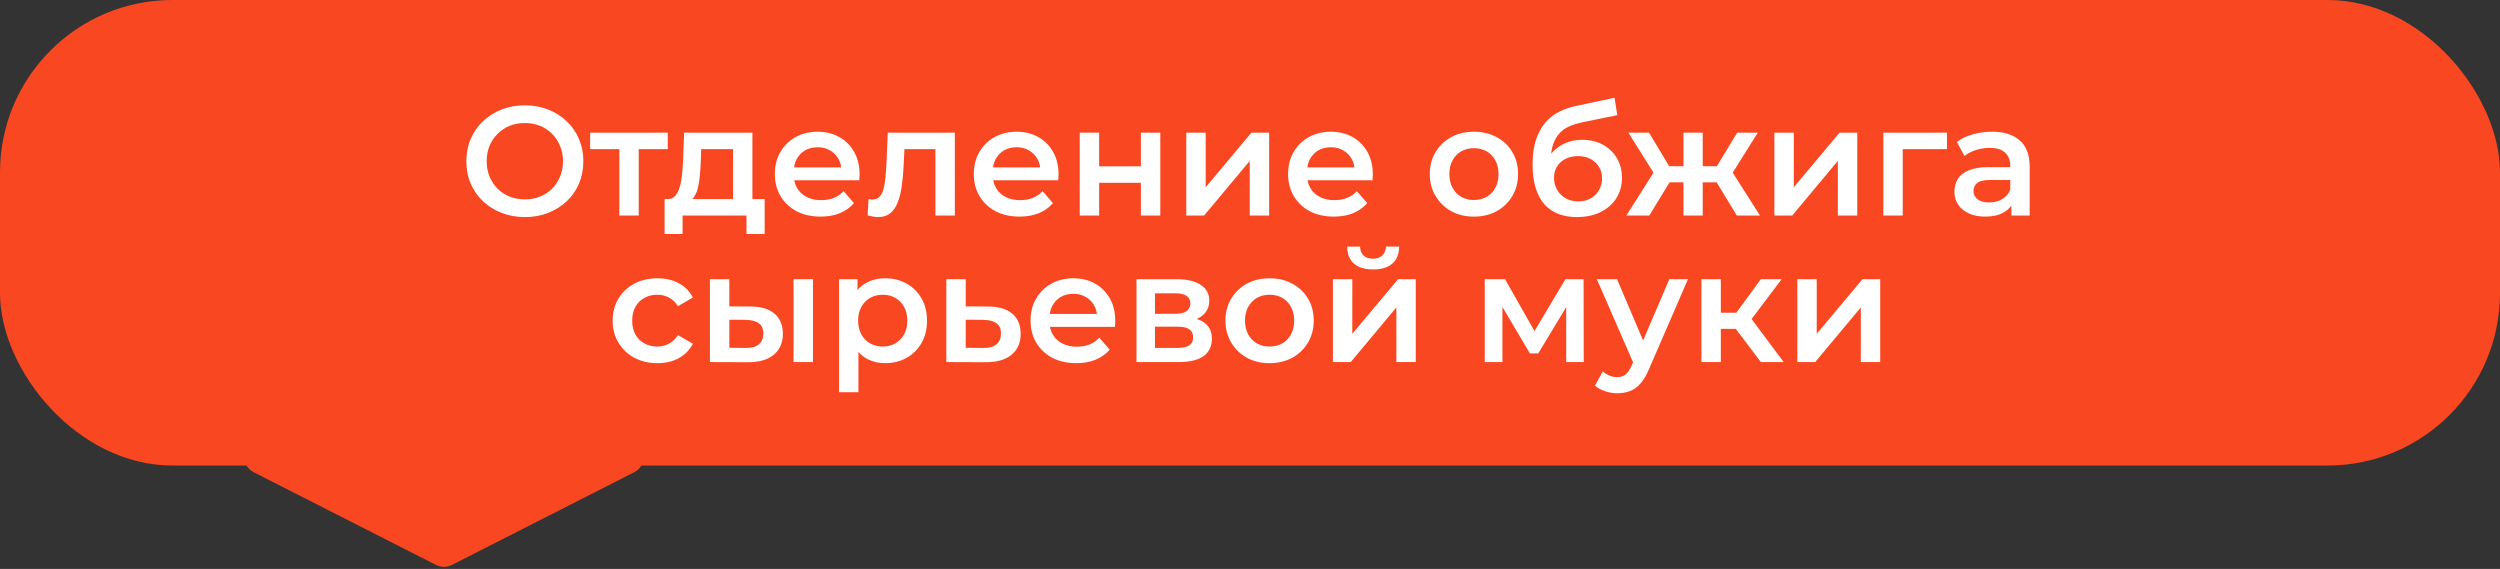
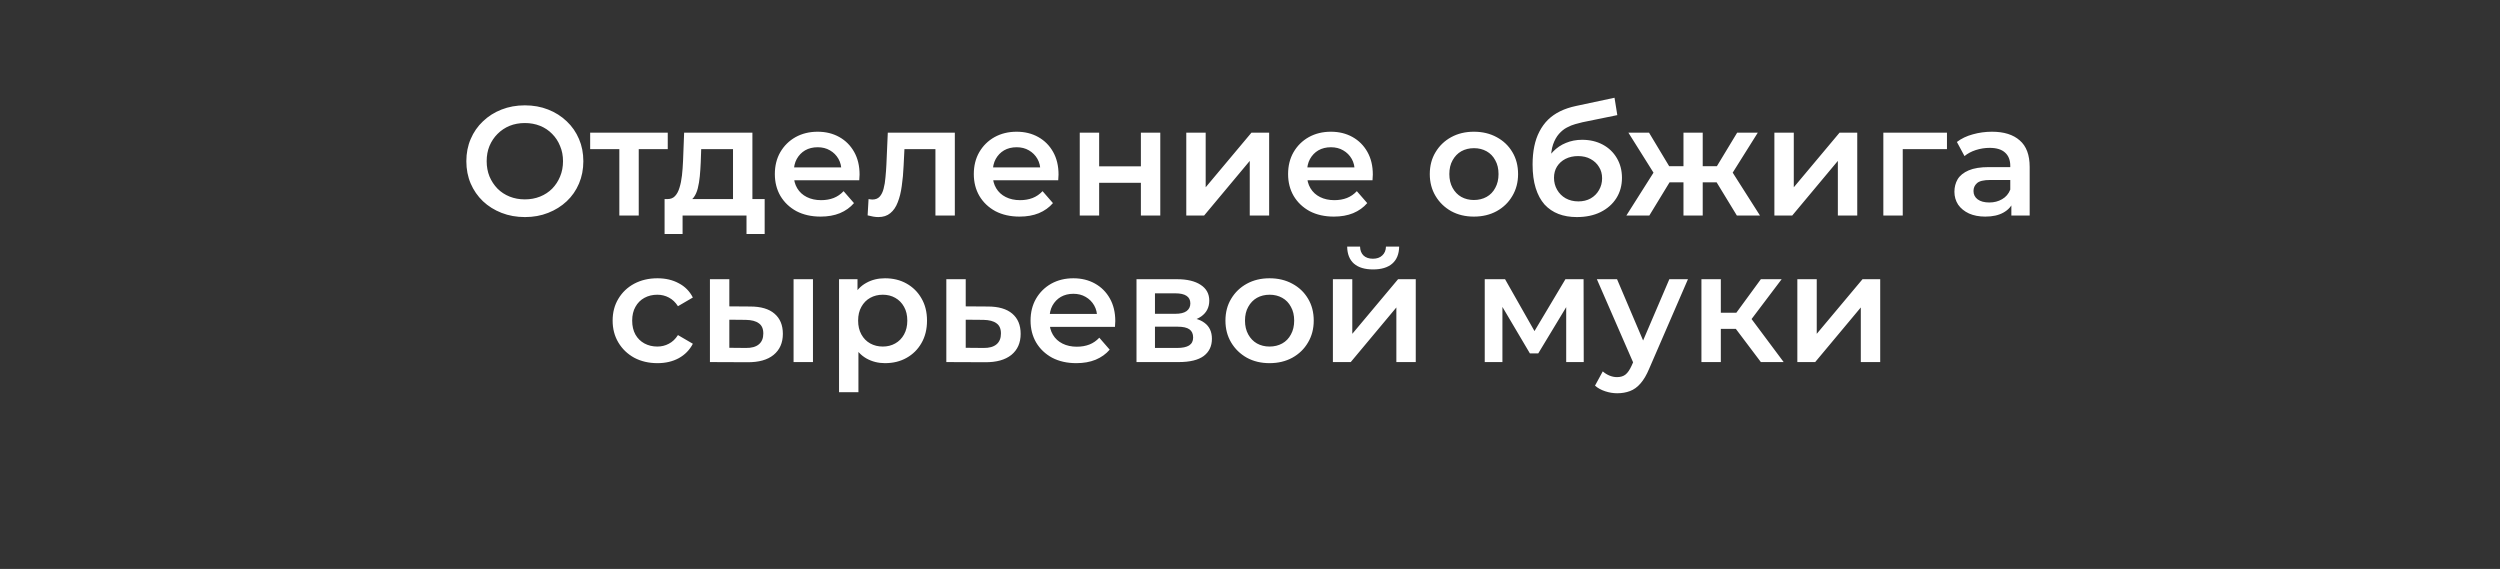
<svg xmlns="http://www.w3.org/2000/svg" width="290" height="66" viewBox="0 0 290 66" fill="none">
  <rect x="0" y="0" width="290" height="66" fill="#333333" stroke="none" />
-   <rect width="290" height="54" rx="20" fill="#F94721" />
-   <path d="M60.9 25.18C59.916 25.18 59.01 25.018 58.182 24.694C57.354 24.37 56.634 23.92 56.022 23.344C55.41 22.756 54.936 22.072 54.6 21.292C54.264 20.5 54.096 19.636 54.096 18.7C54.096 17.764 54.264 16.906 54.6 16.126C54.936 15.334 55.41 14.65 56.022 14.074C56.634 13.486 57.354 13.03 58.182 12.706C59.01 12.382 59.91 12.22 60.882 12.22C61.866 12.22 62.766 12.382 63.582 12.706C64.41 13.03 65.13 13.486 65.742 14.074C66.354 14.65 66.828 15.334 67.164 16.126C67.5 16.906 67.668 17.764 67.668 18.7C67.668 19.636 67.5 20.5 67.164 21.292C66.828 22.084 66.354 22.768 65.742 23.344C65.13 23.92 64.41 24.37 63.582 24.694C62.766 25.018 61.872 25.18 60.9 25.18ZM60.882 23.128C61.518 23.128 62.106 23.02 62.646 22.804C63.186 22.588 63.654 22.282 64.05 21.886C64.446 21.478 64.752 21.01 64.968 20.482C65.196 19.942 65.31 19.348 65.31 18.7C65.31 18.052 65.196 17.464 64.968 16.936C64.752 16.396 64.446 15.928 64.05 15.532C63.654 15.124 63.186 14.812 62.646 14.596C62.106 14.38 61.518 14.272 60.882 14.272C60.246 14.272 59.658 14.38 59.118 14.596C58.59 14.812 58.122 15.124 57.714 15.532C57.318 15.928 57.006 16.396 56.778 16.936C56.562 17.464 56.454 18.052 56.454 18.7C56.454 19.336 56.562 19.924 56.778 20.464C57.006 21.004 57.318 21.478 57.714 21.886C58.11 22.282 58.578 22.588 59.118 22.804C59.658 23.02 60.246 23.128 60.882 23.128ZM71.843 25V16.756L72.365 17.296H68.459V15.388H77.459V17.296H73.571L74.093 16.756V25H71.843ZM85.029 23.956V17.296H81.339L81.285 18.844C81.261 19.396 81.225 19.93 81.177 20.446C81.129 20.95 81.051 21.418 80.943 21.85C80.835 22.27 80.679 22.618 80.475 22.894C80.271 23.17 80.001 23.35 79.665 23.434L77.433 23.092C77.793 23.092 78.081 22.978 78.297 22.75C78.525 22.51 78.699 22.186 78.819 21.778C78.951 21.358 79.047 20.884 79.107 20.356C79.167 19.816 79.209 19.258 79.233 18.682L79.359 15.388H87.279V23.956H85.029ZM77.091 27.142V23.092H88.701V27.142H86.595V25H79.179V27.142H77.091ZM95.192 25.126C94.124 25.126 93.188 24.916 92.384 24.496C91.592 24.064 90.974 23.476 90.53 22.732C90.098 21.988 89.882 21.142 89.882 20.194C89.882 19.234 90.092 18.388 90.512 17.656C90.944 16.912 91.532 16.33 92.276 15.91C93.032 15.49 93.89 15.28 94.85 15.28C95.786 15.28 96.62 15.484 97.352 15.892C98.084 16.3 98.66 16.876 99.08 17.62C99.5 18.364 99.71 19.24 99.71 20.248C99.71 20.344 99.704 20.452 99.692 20.572C99.692 20.692 99.686 20.806 99.674 20.914H91.664V19.42H98.486L97.604 19.888C97.616 19.336 97.502 18.85 97.262 18.43C97.022 18.01 96.692 17.68 96.272 17.44C95.864 17.2 95.39 17.08 94.85 17.08C94.298 17.08 93.812 17.2 93.392 17.44C92.984 17.68 92.66 18.016 92.42 18.448C92.192 18.868 92.078 19.366 92.078 19.942V20.302C92.078 20.878 92.21 21.388 92.474 21.832C92.738 22.276 93.11 22.618 93.59 22.858C94.07 23.098 94.622 23.218 95.246 23.218C95.786 23.218 96.272 23.134 96.704 22.966C97.136 22.798 97.52 22.534 97.856 22.174L99.062 23.56C98.63 24.064 98.084 24.454 97.424 24.73C96.776 24.994 96.032 25.126 95.192 25.126ZM100.644 24.982L100.752 23.092C100.836 23.104 100.914 23.116 100.986 23.128C101.058 23.14 101.124 23.146 101.184 23.146C101.556 23.146 101.844 23.032 102.048 22.804C102.252 22.576 102.402 22.27 102.498 21.886C102.606 21.49 102.678 21.052 102.714 20.572C102.762 20.08 102.798 19.588 102.822 19.096L102.984 15.388H110.76V25H108.51V16.684L109.032 17.296H104.46L104.946 16.666L104.82 19.204C104.784 20.056 104.712 20.848 104.604 21.58C104.508 22.3 104.352 22.93 104.136 23.47C103.932 24.01 103.644 24.43 103.272 24.73C102.912 25.03 102.45 25.18 101.886 25.18C101.706 25.18 101.508 25.162 101.292 25.126C101.088 25.09 100.872 25.042 100.644 24.982ZM118.272 25.126C117.204 25.126 116.268 24.916 115.464 24.496C114.672 24.064 114.054 23.476 113.61 22.732C113.178 21.988 112.962 21.142 112.962 20.194C112.962 19.234 113.172 18.388 113.592 17.656C114.024 16.912 114.612 16.33 115.356 15.91C116.112 15.49 116.97 15.28 117.93 15.28C118.866 15.28 119.7 15.484 120.432 15.892C121.164 16.3 121.74 16.876 122.16 17.62C122.58 18.364 122.79 19.24 122.79 20.248C122.79 20.344 122.784 20.452 122.772 20.572C122.772 20.692 122.766 20.806 122.754 20.914H114.744V19.42H121.566L120.684 19.888C120.696 19.336 120.582 18.85 120.342 18.43C120.102 18.01 119.772 17.68 119.352 17.44C118.944 17.2 118.47 17.08 117.93 17.08C117.378 17.08 116.892 17.2 116.472 17.44C116.064 17.68 115.74 18.016 115.5 18.448C115.272 18.868 115.158 19.366 115.158 19.942V20.302C115.158 20.878 115.29 21.388 115.554 21.832C115.818 22.276 116.19 22.618 116.67 22.858C117.15 23.098 117.702 23.218 118.326 23.218C118.866 23.218 119.352 23.134 119.784 22.966C120.216 22.798 120.6 22.534 120.936 22.174L122.142 23.56C121.71 24.064 121.164 24.454 120.504 24.73C119.856 24.994 119.112 25.126 118.272 25.126ZM125.251 25V15.388H127.501V19.294H132.343V15.388H134.593V25H132.343V21.202H127.501V25H125.251ZM137.609 25V15.388H139.859V21.724L145.169 15.388H147.221V25H144.971V18.664L139.679 25H137.609ZM154.729 25.126C153.661 25.126 152.725 24.916 151.921 24.496C151.129 24.064 150.511 23.476 150.067 22.732C149.635 21.988 149.419 21.142 149.419 20.194C149.419 19.234 149.629 18.388 150.049 17.656C150.481 16.912 151.069 16.33 151.813 15.91C152.569 15.49 153.427 15.28 154.387 15.28C155.323 15.28 156.157 15.484 156.889 15.892C157.621 16.3 158.197 16.876 158.617 17.62C159.037 18.364 159.247 19.24 159.247 20.248C159.247 20.344 159.241 20.452 159.229 20.572C159.229 20.692 159.223 20.806 159.211 20.914H151.201V19.42H158.023L157.141 19.888C157.153 19.336 157.039 18.85 156.799 18.43C156.559 18.01 156.229 17.68 155.809 17.44C155.401 17.2 154.927 17.08 154.387 17.08C153.835 17.08 153.349 17.2 152.929 17.44C152.521 17.68 152.197 18.016 151.957 18.448C151.729 18.868 151.615 19.366 151.615 19.942V20.302C151.615 20.878 151.747 21.388 152.011 21.832C152.275 22.276 152.647 22.618 153.127 22.858C153.607 23.098 154.159 23.218 154.783 23.218C155.323 23.218 155.809 23.134 156.241 22.966C156.673 22.798 157.057 22.534 157.393 22.174L158.599 23.56C158.167 24.064 157.621 24.454 156.961 24.73C156.313 24.994 155.569 25.126 154.729 25.126ZM170.967 25.126C169.983 25.126 169.107 24.916 168.339 24.496C167.571 24.064 166.965 23.476 166.521 22.732C166.077 21.988 165.855 21.142 165.855 20.194C165.855 19.234 166.077 18.388 166.521 17.656C166.965 16.912 167.571 16.33 168.339 15.91C169.107 15.49 169.983 15.28 170.967 15.28C171.963 15.28 172.845 15.49 173.613 15.91C174.393 16.33 174.999 16.906 175.431 17.638C175.875 18.37 176.097 19.222 176.097 20.194C176.097 21.142 175.875 21.988 175.431 22.732C174.999 23.476 174.393 24.064 173.613 24.496C172.845 24.916 171.963 25.126 170.967 25.126ZM170.967 23.2C171.519 23.2 172.011 23.08 172.443 22.84C172.875 22.6 173.211 22.252 173.451 21.796C173.703 21.34 173.829 20.806 173.829 20.194C173.829 19.57 173.703 19.036 173.451 18.592C173.211 18.136 172.875 17.788 172.443 17.548C172.011 17.308 171.525 17.188 170.985 17.188C170.433 17.188 169.941 17.308 169.509 17.548C169.089 17.788 168.753 18.136 168.501 18.592C168.249 19.036 168.123 19.57 168.123 20.194C168.123 20.806 168.249 21.34 168.501 21.796C168.753 22.252 169.089 22.6 169.509 22.84C169.941 23.08 170.427 23.2 170.967 23.2ZM182.91 25.18C182.118 25.18 181.41 25.06 180.786 24.82C180.162 24.58 179.622 24.214 179.166 23.722C178.722 23.218 178.38 22.582 178.14 21.814C177.9 21.046 177.78 20.134 177.78 19.078C177.78 18.31 177.846 17.608 177.978 16.972C178.11 16.336 178.308 15.766 178.572 15.262C178.836 14.746 179.166 14.29 179.562 13.894C179.97 13.498 180.444 13.168 180.984 12.904C181.524 12.64 182.136 12.436 182.82 12.292L187.284 11.338L187.608 13.354L183.558 14.182C183.33 14.23 183.054 14.302 182.73 14.398C182.418 14.482 182.094 14.614 181.758 14.794C181.434 14.962 181.128 15.208 180.84 15.532C180.564 15.844 180.336 16.252 180.156 16.756C179.988 17.248 179.904 17.866 179.904 18.61C179.904 18.838 179.91 19.012 179.922 19.132C179.946 19.24 179.964 19.36 179.976 19.492C180 19.612 180.012 19.792 180.012 20.032L179.166 19.15C179.406 18.538 179.736 18.016 180.156 17.584C180.588 17.14 181.086 16.804 181.65 16.576C182.226 16.336 182.85 16.216 183.522 16.216C184.422 16.216 185.22 16.402 185.916 16.774C186.612 17.146 187.158 17.668 187.554 18.34C187.95 19.012 188.148 19.774 188.148 20.626C188.148 21.514 187.932 22.3 187.5 22.984C187.068 23.668 186.456 24.208 185.664 24.604C184.884 24.988 183.966 25.18 182.91 25.18ZM183.09 23.362C183.63 23.362 184.104 23.248 184.512 23.02C184.932 22.78 185.256 22.456 185.484 22.048C185.724 21.64 185.844 21.184 185.844 20.68C185.844 20.176 185.724 19.738 185.484 19.366C185.256 18.982 184.932 18.676 184.512 18.448C184.104 18.22 183.618 18.106 183.054 18.106C182.514 18.106 182.028 18.214 181.596 18.43C181.176 18.646 180.846 18.946 180.606 19.33C180.378 19.702 180.264 20.134 180.264 20.626C180.264 21.13 180.384 21.592 180.624 22.012C180.864 22.432 181.194 22.762 181.614 23.002C182.046 23.242 182.538 23.362 183.09 23.362ZM201.475 25L198.667 20.392L200.503 19.258L204.157 25H201.475ZM196.849 21.148V19.276H200.071V21.148H196.849ZM200.719 20.464L198.595 20.212L201.511 15.388H203.905L200.719 20.464ZM191.323 25H188.659L192.295 19.258L194.131 20.392L191.323 25ZM197.515 25H195.283V15.388H197.515V25ZM195.949 21.148H192.745V19.276H195.949V21.148ZM192.079 20.464L188.893 15.388H191.287L194.185 20.212L192.079 20.464ZM205.829 25V15.388H208.079V21.724L213.389 15.388H215.441V25H213.191V18.664L207.899 25H205.829ZM218.468 25V15.388H225.848V17.296H220.196L220.718 16.792V25H218.468ZM233.318 25V23.056L233.192 22.642V19.24C233.192 18.58 232.994 18.07 232.598 17.71C232.202 17.338 231.602 17.152 230.798 17.152C230.258 17.152 229.724 17.236 229.196 17.404C228.68 17.572 228.242 17.806 227.882 18.106L227 16.468C227.516 16.072 228.128 15.778 228.836 15.586C229.556 15.382 230.3 15.28 231.068 15.28C232.46 15.28 233.534 15.616 234.29 16.288C235.058 16.948 235.442 17.974 235.442 19.366V25H233.318ZM230.294 25.126C229.574 25.126 228.944 25.006 228.404 24.766C227.864 24.514 227.444 24.172 227.144 23.74C226.856 23.296 226.712 22.798 226.712 22.246C226.712 21.706 226.838 21.22 227.09 20.788C227.354 20.356 227.78 20.014 228.368 19.762C228.956 19.51 229.736 19.384 230.708 19.384H233.498V20.878H230.87C230.102 20.878 229.586 21.004 229.322 21.256C229.058 21.496 228.926 21.796 228.926 22.156C228.926 22.564 229.088 22.888 229.412 23.128C229.736 23.368 230.186 23.488 230.762 23.488C231.314 23.488 231.806 23.362 232.238 23.11C232.682 22.858 233 22.486 233.192 21.994L233.57 23.344C233.354 23.908 232.964 24.346 232.4 24.658C231.848 24.97 231.146 25.126 230.294 25.126ZM76.267 42.126C75.259 42.126 74.359 41.916 73.567 41.496C72.787 41.064 72.175 40.476 71.731 39.732C71.287 38.988 71.065 38.142 71.065 37.194C71.065 36.234 71.287 35.388 71.731 34.656C72.175 33.912 72.787 33.33 73.567 32.91C74.359 32.49 75.259 32.28 76.267 32.28C77.203 32.28 78.025 32.472 78.733 32.856C79.453 33.228 79.999 33.78 80.371 34.512L78.643 35.52C78.355 35.064 78.001 34.728 77.581 34.512C77.173 34.296 76.729 34.188 76.249 34.188C75.697 34.188 75.199 34.308 74.755 34.548C74.311 34.788 73.963 35.136 73.711 35.592C73.459 36.036 73.333 36.57 73.333 37.194C73.333 37.818 73.459 38.358 73.711 38.814C73.963 39.258 74.311 39.6 74.755 39.84C75.199 40.08 75.697 40.2 76.249 40.2C76.729 40.2 77.173 40.092 77.581 39.876C78.001 39.66 78.355 39.324 78.643 38.868L80.371 39.876C79.999 40.596 79.453 41.154 78.733 41.55C78.025 41.934 77.203 42.126 76.267 42.126ZM92.054 42V32.388H94.304V42H92.054ZM87.032 35.556C88.268 35.556 89.204 35.832 89.84 36.384C90.488 36.936 90.812 37.716 90.812 38.724C90.812 39.768 90.452 40.584 89.732 41.172C89.024 41.748 88.016 42.03 86.708 42.018L82.352 42V32.388H84.602V35.538L87.032 35.556ZM86.51 40.362C87.17 40.374 87.674 40.236 88.022 39.948C88.37 39.66 88.544 39.24 88.544 38.688C88.544 38.136 88.37 37.74 88.022 37.5C87.686 37.248 87.182 37.116 86.51 37.104L84.602 37.086V40.344L86.51 40.362ZM102.656 42.126C101.876 42.126 101.162 41.946 100.514 41.586C99.878 41.226 99.368 40.686 98.984 39.966C98.612 39.234 98.426 38.31 98.426 37.194C98.426 36.066 98.606 35.142 98.966 34.422C99.338 33.702 99.842 33.168 100.478 32.82C101.114 32.46 101.84 32.28 102.656 32.28C103.604 32.28 104.438 32.484 105.158 32.892C105.89 33.3 106.466 33.87 106.886 34.602C107.318 35.334 107.534 36.198 107.534 37.194C107.534 38.19 107.318 39.06 106.886 39.804C106.466 40.536 105.89 41.106 105.158 41.514C104.438 41.922 103.604 42.126 102.656 42.126ZM97.328 45.492V32.388H99.47V34.656L99.398 37.212L99.578 39.768V45.492H97.328ZM102.404 40.2C102.944 40.2 103.424 40.08 103.844 39.84C104.276 39.6 104.618 39.252 104.87 38.796C105.122 38.34 105.248 37.806 105.248 37.194C105.248 36.57 105.122 36.036 104.87 35.592C104.618 35.136 104.276 34.788 103.844 34.548C103.424 34.308 102.944 34.188 102.404 34.188C101.864 34.188 101.378 34.308 100.946 34.548C100.514 34.788 100.172 35.136 99.92 35.592C99.668 36.036 99.542 36.57 99.542 37.194C99.542 37.806 99.668 38.34 99.92 38.796C100.172 39.252 100.514 39.6 100.946 39.84C101.378 40.08 101.864 40.2 102.404 40.2ZM114.598 35.556C115.834 35.556 116.776 35.832 117.424 36.384C118.072 36.936 118.396 37.716 118.396 38.724C118.396 39.768 118.036 40.584 117.316 41.172C116.596 41.748 115.582 42.03 114.274 42.018L109.774 42V32.388H112.024V35.538L114.598 35.556ZM114.076 40.362C114.736 40.374 115.24 40.236 115.588 39.948C115.936 39.66 116.11 39.24 116.11 38.688C116.11 38.136 115.936 37.74 115.588 37.5C115.252 37.248 114.748 37.116 114.076 37.104L112.024 37.086V40.344L114.076 40.362ZM124.855 42.126C123.787 42.126 122.851 41.916 122.047 41.496C121.255 41.064 120.637 40.476 120.193 39.732C119.761 38.988 119.545 38.142 119.545 37.194C119.545 36.234 119.755 35.388 120.175 34.656C120.607 33.912 121.195 33.33 121.939 32.91C122.695 32.49 123.553 32.28 124.513 32.28C125.449 32.28 126.283 32.484 127.015 32.892C127.747 33.3 128.323 33.876 128.743 34.62C129.163 35.364 129.373 36.24 129.373 37.248C129.373 37.344 129.367 37.452 129.355 37.572C129.355 37.692 129.349 37.806 129.337 37.914H121.327V36.42H128.149L127.267 36.888C127.279 36.336 127.165 35.85 126.925 35.43C126.685 35.01 126.355 34.68 125.935 34.44C125.527 34.2 125.053 34.08 124.513 34.08C123.961 34.08 123.475 34.2 123.055 34.44C122.647 34.68 122.323 35.016 122.083 35.448C121.855 35.868 121.741 36.366 121.741 36.942V37.302C121.741 37.878 121.873 38.388 122.137 38.832C122.401 39.276 122.773 39.618 123.253 39.858C123.733 40.098 124.285 40.218 124.909 40.218C125.449 40.218 125.935 40.134 126.367 39.966C126.799 39.798 127.183 39.534 127.519 39.174L128.725 40.56C128.293 41.064 127.747 41.454 127.087 41.73C126.439 41.994 125.695 42.126 124.855 42.126ZM131.834 42V32.388H136.532C137.696 32.388 138.608 32.604 139.268 33.036C139.94 33.468 140.276 34.08 140.276 34.872C140.276 35.652 139.964 36.264 139.34 36.708C138.716 37.14 137.888 37.356 136.856 37.356L137.126 36.798C138.29 36.798 139.154 37.014 139.718 37.446C140.294 37.866 140.582 38.484 140.582 39.3C140.582 40.152 140.264 40.818 139.628 41.298C138.992 41.766 138.026 42 136.73 42H131.834ZM133.976 40.362H136.55C137.162 40.362 137.624 40.266 137.936 40.074C138.248 39.87 138.404 39.564 138.404 39.156C138.404 38.724 138.26 38.406 137.972 38.202C137.684 37.998 137.234 37.896 136.622 37.896H133.976V40.362ZM133.976 36.402H136.334C136.91 36.402 137.342 36.3 137.63 36.096C137.93 35.88 138.08 35.58 138.08 35.196C138.08 34.8 137.93 34.506 137.63 34.314C137.342 34.122 136.91 34.026 136.334 34.026H133.976V36.402ZM147.263 42.126C146.279 42.126 145.403 41.916 144.635 41.496C143.867 41.064 143.261 40.476 142.817 39.732C142.373 38.988 142.151 38.142 142.151 37.194C142.151 36.234 142.373 35.388 142.817 34.656C143.261 33.912 143.867 33.33 144.635 32.91C145.403 32.49 146.279 32.28 147.263 32.28C148.259 32.28 149.141 32.49 149.909 32.91C150.689 33.33 151.295 33.906 151.727 34.638C152.171 35.37 152.393 36.222 152.393 37.194C152.393 38.142 152.171 38.988 151.727 39.732C151.295 40.476 150.689 41.064 149.909 41.496C149.141 41.916 148.259 42.126 147.263 42.126ZM147.263 40.2C147.815 40.2 148.307 40.08 148.739 39.84C149.171 39.6 149.507 39.252 149.747 38.796C149.999 38.34 150.125 37.806 150.125 37.194C150.125 36.57 149.999 36.036 149.747 35.592C149.507 35.136 149.171 34.788 148.739 34.548C148.307 34.308 147.821 34.188 147.281 34.188C146.729 34.188 146.237 34.308 145.805 34.548C145.385 34.788 145.049 35.136 144.797 35.592C144.545 36.036 144.419 36.57 144.419 37.194C144.419 37.806 144.545 38.34 144.797 38.796C145.049 39.252 145.385 39.6 145.805 39.84C146.237 40.08 146.723 40.2 147.263 40.2ZM154.616 42V32.388H156.866V38.724L162.176 32.388H164.228V42H161.978V35.664L156.686 42H154.616ZM159.278 31.254C158.318 31.254 157.58 31.032 157.064 30.588C156.548 30.132 156.284 29.472 156.272 28.608H157.766C157.778 29.04 157.91 29.382 158.162 29.634C158.426 29.886 158.792 30.012 159.26 30.012C159.716 30.012 160.076 29.886 160.34 29.634C160.616 29.382 160.76 29.04 160.772 28.608H162.302C162.29 29.472 162.02 30.132 161.492 30.588C160.976 31.032 160.238 31.254 159.278 31.254ZM172.229 42V32.388H174.587L178.457 39.21H177.521L181.589 32.388H183.695L183.713 42H181.679V34.8L182.039 35.034L178.439 40.992H177.467L173.849 34.872L174.281 34.764V42H172.229ZM187.595 45.618C187.127 45.618 186.659 45.54 186.191 45.384C185.723 45.228 185.333 45.012 185.021 44.736L185.921 43.08C186.149 43.284 186.407 43.446 186.695 43.566C186.983 43.686 187.277 43.746 187.577 43.746C187.985 43.746 188.315 43.644 188.567 43.44C188.819 43.236 189.053 42.894 189.269 42.414L189.827 41.154L190.007 40.884L193.643 32.388H195.803L191.303 42.774C191.003 43.494 190.667 44.064 190.295 44.484C189.935 44.904 189.527 45.198 189.071 45.366C188.627 45.534 188.135 45.618 187.595 45.618ZM189.575 42.342L185.237 32.388H187.577L191.105 40.686L189.575 42.342ZM204.26 42L200.786 37.392L202.622 36.258L206.906 42H204.26ZM197.366 42V32.388H199.616V42H197.366ZM198.95 38.148V36.276H202.208V38.148H198.95ZM202.838 37.464L200.732 37.212L204.26 32.388H206.672L202.838 37.464ZM208.492 42V32.388H210.742V38.724L216.052 32.388H218.104V42H215.854V35.664L210.562 42H208.492Z" fill="white" />
-   <path d="M52.406 65.539C51.836 65.829 51.163 65.829 50.593 65.539L29.439 54.783C27.565 53.83 28.243 51 30.346 51L72.654 51C74.757 51 75.435 53.83 73.56 54.783L52.406 65.539Z" fill="#F94721" />
+   <path d="M60.9 25.18C59.916 25.18 59.01 25.018 58.182 24.694C57.354 24.37 56.634 23.92 56.022 23.344C55.41 22.756 54.936 22.072 54.6 21.292C54.264 20.5 54.096 19.636 54.096 18.7C54.096 17.764 54.264 16.906 54.6 16.126C54.936 15.334 55.41 14.65 56.022 14.074C56.634 13.486 57.354 13.03 58.182 12.706C59.01 12.382 59.91 12.22 60.882 12.22C61.866 12.22 62.766 12.382 63.582 12.706C64.41 13.03 65.13 13.486 65.742 14.074C66.354 14.65 66.828 15.334 67.164 16.126C67.5 16.906 67.668 17.764 67.668 18.7C67.668 19.636 67.5 20.5 67.164 21.292C66.828 22.084 66.354 22.768 65.742 23.344C65.13 23.92 64.41 24.37 63.582 24.694C62.766 25.018 61.872 25.18 60.9 25.18ZM60.882 23.128C61.518 23.128 62.106 23.02 62.646 22.804C63.186 22.588 63.654 22.282 64.05 21.886C64.446 21.478 64.752 21.01 64.968 20.482C65.196 19.942 65.31 19.348 65.31 18.7C65.31 18.052 65.196 17.464 64.968 16.936C64.752 16.396 64.446 15.928 64.05 15.532C63.654 15.124 63.186 14.812 62.646 14.596C62.106 14.38 61.518 14.272 60.882 14.272C60.246 14.272 59.658 14.38 59.118 14.596C58.59 14.812 58.122 15.124 57.714 15.532C57.318 15.928 57.006 16.396 56.778 16.936C56.562 17.464 56.454 18.052 56.454 18.7C56.454 19.336 56.562 19.924 56.778 20.464C57.006 21.004 57.318 21.478 57.714 21.886C58.11 22.282 58.578 22.588 59.118 22.804C59.658 23.02 60.246 23.128 60.882 23.128ZM71.843 25V16.756L72.365 17.296H68.459V15.388H77.459V17.296H73.571L74.093 16.756V25H71.843ZM85.029 23.956V17.296H81.339L81.285 18.844C81.261 19.396 81.225 19.93 81.177 20.446C81.129 20.95 81.051 21.418 80.943 21.85C80.835 22.27 80.679 22.618 80.475 22.894C80.271 23.17 80.001 23.35 79.665 23.434L77.433 23.092C77.793 23.092 78.081 22.978 78.297 22.75C78.525 22.51 78.699 22.186 78.819 21.778C78.951 21.358 79.047 20.884 79.107 20.356C79.167 19.816 79.209 19.258 79.233 18.682L79.359 15.388H87.279V23.956H85.029ZM77.091 27.142V23.092H88.701V27.142H86.595V25H79.179V27.142H77.091ZM95.192 25.126C94.124 25.126 93.188 24.916 92.384 24.496C91.592 24.064 90.974 23.476 90.53 22.732C90.098 21.988 89.882 21.142 89.882 20.194C89.882 19.234 90.092 18.388 90.512 17.656C90.944 16.912 91.532 16.33 92.276 15.91C93.032 15.49 93.89 15.28 94.85 15.28C95.786 15.28 96.62 15.484 97.352 15.892C98.084 16.3 98.66 16.876 99.08 17.62C99.5 18.364 99.71 19.24 99.71 20.248C99.71 20.344 99.704 20.452 99.692 20.572C99.692 20.692 99.686 20.806 99.674 20.914H91.664V19.42H98.486L97.604 19.888C97.616 19.336 97.502 18.85 97.262 18.43C97.022 18.01 96.692 17.68 96.272 17.44C95.864 17.2 95.39 17.08 94.85 17.08C94.298 17.08 93.812 17.2 93.392 17.44C92.984 17.68 92.66 18.016 92.42 18.448C92.192 18.868 92.078 19.366 92.078 19.942V20.302C92.078 20.878 92.21 21.388 92.474 21.832C92.738 22.276 93.11 22.618 93.59 22.858C94.07 23.098 94.622 23.218 95.246 23.218C95.786 23.218 96.272 23.134 96.704 22.966C97.136 22.798 97.52 22.534 97.856 22.174L99.062 23.56C98.63 24.064 98.084 24.454 97.424 24.73C96.776 24.994 96.032 25.126 95.192 25.126ZM100.644 24.982L100.752 23.092C100.836 23.104 100.914 23.116 100.986 23.128C101.058 23.14 101.124 23.146 101.184 23.146C101.556 23.146 101.844 23.032 102.048 22.804C102.252 22.576 102.402 22.27 102.498 21.886C102.606 21.49 102.678 21.052 102.714 20.572C102.762 20.08 102.798 19.588 102.822 19.096L102.984 15.388H110.76V25H108.51V16.684L109.032 17.296H104.46L104.946 16.666L104.82 19.204C104.784 20.056 104.712 20.848 104.604 21.58C104.508 22.3 104.352 22.93 104.136 23.47C103.932 24.01 103.644 24.43 103.272 24.73C102.912 25.03 102.45 25.18 101.886 25.18C101.706 25.18 101.508 25.162 101.292 25.126C101.088 25.09 100.872 25.042 100.644 24.982ZM118.272 25.126C117.204 25.126 116.268 24.916 115.464 24.496C114.672 24.064 114.054 23.476 113.61 22.732C113.178 21.988 112.962 21.142 112.962 20.194C112.962 19.234 113.172 18.388 113.592 17.656C114.024 16.912 114.612 16.33 115.356 15.91C116.112 15.49 116.97 15.28 117.93 15.28C118.866 15.28 119.7 15.484 120.432 15.892C121.164 16.3 121.74 16.876 122.16 17.62C122.58 18.364 122.79 19.24 122.79 20.248C122.79 20.344 122.784 20.452 122.772 20.572C122.772 20.692 122.766 20.806 122.754 20.914H114.744V19.42H121.566L120.684 19.888C120.696 19.336 120.582 18.85 120.342 18.43C120.102 18.01 119.772 17.68 119.352 17.44C118.944 17.2 118.47 17.08 117.93 17.08C117.378 17.08 116.892 17.2 116.472 17.44C116.064 17.68 115.74 18.016 115.5 18.448C115.272 18.868 115.158 19.366 115.158 19.942V20.302C115.158 20.878 115.29 21.388 115.554 21.832C115.818 22.276 116.19 22.618 116.67 22.858C117.15 23.098 117.702 23.218 118.326 23.218C118.866 23.218 119.352 23.134 119.784 22.966C120.216 22.798 120.6 22.534 120.936 22.174L122.142 23.56C121.71 24.064 121.164 24.454 120.504 24.73C119.856 24.994 119.112 25.126 118.272 25.126ZM125.251 25V15.388H127.501V19.294H132.343V15.388H134.593V25H132.343V21.202H127.501V25H125.251ZM137.609 25V15.388H139.859V21.724L145.169 15.388H147.221V25H144.971V18.664L139.679 25H137.609ZM154.729 25.126C153.661 25.126 152.725 24.916 151.921 24.496C151.129 24.064 150.511 23.476 150.067 22.732C149.635 21.988 149.419 21.142 149.419 20.194C149.419 19.234 149.629 18.388 150.049 17.656C150.481 16.912 151.069 16.33 151.813 15.91C152.569 15.49 153.427 15.28 154.387 15.28C155.323 15.28 156.157 15.484 156.889 15.892C157.621 16.3 158.197 16.876 158.617 17.62C159.037 18.364 159.247 19.24 159.247 20.248C159.247 20.344 159.241 20.452 159.229 20.572C159.229 20.692 159.223 20.806 159.211 20.914H151.201V19.42H158.023L157.141 19.888C157.153 19.336 157.039 18.85 156.799 18.43C156.559 18.01 156.229 17.68 155.809 17.44C155.401 17.2 154.927 17.08 154.387 17.08C153.835 17.08 153.349 17.2 152.929 17.44C152.521 17.68 152.197 18.016 151.957 18.448C151.729 18.868 151.615 19.366 151.615 19.942V20.302C151.615 20.878 151.747 21.388 152.011 21.832C152.275 22.276 152.647 22.618 153.127 22.858C153.607 23.098 154.159 23.218 154.783 23.218C155.323 23.218 155.809 23.134 156.241 22.966C156.673 22.798 157.057 22.534 157.393 22.174L158.599 23.56C158.167 24.064 157.621 24.454 156.961 24.73C156.313 24.994 155.569 25.126 154.729 25.126ZM170.967 25.126C169.983 25.126 169.107 24.916 168.339 24.496C167.571 24.064 166.965 23.476 166.521 22.732C166.077 21.988 165.855 21.142 165.855 20.194C165.855 19.234 166.077 18.388 166.521 17.656C166.965 16.912 167.571 16.33 168.339 15.91C169.107 15.49 169.983 15.28 170.967 15.28C171.963 15.28 172.845 15.49 173.613 15.91C174.393 16.33 174.999 16.906 175.431 17.638C175.875 18.37 176.097 19.222 176.097 20.194C176.097 21.142 175.875 21.988 175.431 22.732C174.999 23.476 174.393 24.064 173.613 24.496C172.845 24.916 171.963 25.126 170.967 25.126ZM170.967 23.2C171.519 23.2 172.011 23.08 172.443 22.84C172.875 22.6 173.211 22.252 173.451 21.796C173.703 21.34 173.829 20.806 173.829 20.194C173.829 19.57 173.703 19.036 173.451 18.592C173.211 18.136 172.875 17.788 172.443 17.548C172.011 17.308 171.525 17.188 170.985 17.188C170.433 17.188 169.941 17.308 169.509 17.548C169.089 17.788 168.753 18.136 168.501 18.592C168.249 19.036 168.123 19.57 168.123 20.194C168.123 20.806 168.249 21.34 168.501 21.796C168.753 22.252 169.089 22.6 169.509 22.84C169.941 23.08 170.427 23.2 170.967 23.2ZM182.91 25.18C182.118 25.18 181.41 25.06 180.786 24.82C180.162 24.58 179.622 24.214 179.166 23.722C178.722 23.218 178.38 22.582 178.14 21.814C177.9 21.046 177.78 20.134 177.78 19.078C177.78 18.31 177.846 17.608 177.978 16.972C178.11 16.336 178.308 15.766 178.572 15.262C178.836 14.746 179.166 14.29 179.562 13.894C179.97 13.498 180.444 13.168 180.984 12.904C181.524 12.64 182.136 12.436 182.82 12.292L187.284 11.338L187.608 13.354L183.558 14.182C183.33 14.23 183.054 14.302 182.73 14.398C182.418 14.482 182.094 14.614 181.758 14.794C181.434 14.962 181.128 15.208 180.84 15.532C180.564 15.844 180.336 16.252 180.156 16.756C179.988 17.248 179.904 17.866 179.904 18.61C179.904 18.838 179.91 19.012 179.922 19.132C179.946 19.24 179.964 19.36 179.976 19.492C180 19.612 180.012 19.792 180.012 20.032L179.166 19.15C179.406 18.538 179.736 18.016 180.156 17.584C180.588 17.14 181.086 16.804 181.65 16.576C182.226 16.336 182.85 16.216 183.522 16.216C184.422 16.216 185.22 16.402 185.916 16.774C186.612 17.146 187.158 17.668 187.554 18.34C187.95 19.012 188.148 19.774 188.148 20.626C188.148 21.514 187.932 22.3 187.5 22.984C187.068 23.668 186.456 24.208 185.664 24.604C184.884 24.988 183.966 25.18 182.91 25.18ZM183.09 23.362C183.63 23.362 184.104 23.248 184.512 23.02C184.932 22.78 185.256 22.456 185.484 22.048C185.724 21.64 185.844 21.184 185.844 20.68C185.844 20.176 185.724 19.738 185.484 19.366C185.256 18.982 184.932 18.676 184.512 18.448C184.104 18.22 183.618 18.106 183.054 18.106C182.514 18.106 182.028 18.214 181.596 18.43C181.176 18.646 180.846 18.946 180.606 19.33C180.378 19.702 180.264 20.134 180.264 20.626C180.264 21.13 180.384 21.592 180.624 22.012C180.864 22.432 181.194 22.762 181.614 23.002C182.046 23.242 182.538 23.362 183.09 23.362ZM201.475 25L198.667 20.392L200.503 19.258L204.157 25H201.475ZM196.849 21.148V19.276H200.071V21.148H196.849ZM200.719 20.464L198.595 20.212L201.511 15.388H203.905L200.719 20.464ZM191.323 25H188.659L192.295 19.258L194.131 20.392L191.323 25ZM197.515 25H195.283V15.388H197.515V25ZM195.949 21.148H192.745V19.276H195.949V21.148ZM192.079 20.464L188.893 15.388H191.287L194.185 20.212L192.079 20.464ZM205.829 25V15.388H208.079V21.724L213.389 15.388H215.441V25H213.191V18.664L207.899 25H205.829ZM218.468 25V15.388H225.848V17.296H220.196L220.718 16.792V25ZM233.318 25V23.056L233.192 22.642V19.24C233.192 18.58 232.994 18.07 232.598 17.71C232.202 17.338 231.602 17.152 230.798 17.152C230.258 17.152 229.724 17.236 229.196 17.404C228.68 17.572 228.242 17.806 227.882 18.106L227 16.468C227.516 16.072 228.128 15.778 228.836 15.586C229.556 15.382 230.3 15.28 231.068 15.28C232.46 15.28 233.534 15.616 234.29 16.288C235.058 16.948 235.442 17.974 235.442 19.366V25H233.318ZM230.294 25.126C229.574 25.126 228.944 25.006 228.404 24.766C227.864 24.514 227.444 24.172 227.144 23.74C226.856 23.296 226.712 22.798 226.712 22.246C226.712 21.706 226.838 21.22 227.09 20.788C227.354 20.356 227.78 20.014 228.368 19.762C228.956 19.51 229.736 19.384 230.708 19.384H233.498V20.878H230.87C230.102 20.878 229.586 21.004 229.322 21.256C229.058 21.496 228.926 21.796 228.926 22.156C228.926 22.564 229.088 22.888 229.412 23.128C229.736 23.368 230.186 23.488 230.762 23.488C231.314 23.488 231.806 23.362 232.238 23.11C232.682 22.858 233 22.486 233.192 21.994L233.57 23.344C233.354 23.908 232.964 24.346 232.4 24.658C231.848 24.97 231.146 25.126 230.294 25.126ZM76.267 42.126C75.259 42.126 74.359 41.916 73.567 41.496C72.787 41.064 72.175 40.476 71.731 39.732C71.287 38.988 71.065 38.142 71.065 37.194C71.065 36.234 71.287 35.388 71.731 34.656C72.175 33.912 72.787 33.33 73.567 32.91C74.359 32.49 75.259 32.28 76.267 32.28C77.203 32.28 78.025 32.472 78.733 32.856C79.453 33.228 79.999 33.78 80.371 34.512L78.643 35.52C78.355 35.064 78.001 34.728 77.581 34.512C77.173 34.296 76.729 34.188 76.249 34.188C75.697 34.188 75.199 34.308 74.755 34.548C74.311 34.788 73.963 35.136 73.711 35.592C73.459 36.036 73.333 36.57 73.333 37.194C73.333 37.818 73.459 38.358 73.711 38.814C73.963 39.258 74.311 39.6 74.755 39.84C75.199 40.08 75.697 40.2 76.249 40.2C76.729 40.2 77.173 40.092 77.581 39.876C78.001 39.66 78.355 39.324 78.643 38.868L80.371 39.876C79.999 40.596 79.453 41.154 78.733 41.55C78.025 41.934 77.203 42.126 76.267 42.126ZM92.054 42V32.388H94.304V42H92.054ZM87.032 35.556C88.268 35.556 89.204 35.832 89.84 36.384C90.488 36.936 90.812 37.716 90.812 38.724C90.812 39.768 90.452 40.584 89.732 41.172C89.024 41.748 88.016 42.03 86.708 42.018L82.352 42V32.388H84.602V35.538L87.032 35.556ZM86.51 40.362C87.17 40.374 87.674 40.236 88.022 39.948C88.37 39.66 88.544 39.24 88.544 38.688C88.544 38.136 88.37 37.74 88.022 37.5C87.686 37.248 87.182 37.116 86.51 37.104L84.602 37.086V40.344L86.51 40.362ZM102.656 42.126C101.876 42.126 101.162 41.946 100.514 41.586C99.878 41.226 99.368 40.686 98.984 39.966C98.612 39.234 98.426 38.31 98.426 37.194C98.426 36.066 98.606 35.142 98.966 34.422C99.338 33.702 99.842 33.168 100.478 32.82C101.114 32.46 101.84 32.28 102.656 32.28C103.604 32.28 104.438 32.484 105.158 32.892C105.89 33.3 106.466 33.87 106.886 34.602C107.318 35.334 107.534 36.198 107.534 37.194C107.534 38.19 107.318 39.06 106.886 39.804C106.466 40.536 105.89 41.106 105.158 41.514C104.438 41.922 103.604 42.126 102.656 42.126ZM97.328 45.492V32.388H99.47V34.656L99.398 37.212L99.578 39.768V45.492H97.328ZM102.404 40.2C102.944 40.2 103.424 40.08 103.844 39.84C104.276 39.6 104.618 39.252 104.87 38.796C105.122 38.34 105.248 37.806 105.248 37.194C105.248 36.57 105.122 36.036 104.87 35.592C104.618 35.136 104.276 34.788 103.844 34.548C103.424 34.308 102.944 34.188 102.404 34.188C101.864 34.188 101.378 34.308 100.946 34.548C100.514 34.788 100.172 35.136 99.92 35.592C99.668 36.036 99.542 36.57 99.542 37.194C99.542 37.806 99.668 38.34 99.92 38.796C100.172 39.252 100.514 39.6 100.946 39.84C101.378 40.08 101.864 40.2 102.404 40.2ZM114.598 35.556C115.834 35.556 116.776 35.832 117.424 36.384C118.072 36.936 118.396 37.716 118.396 38.724C118.396 39.768 118.036 40.584 117.316 41.172C116.596 41.748 115.582 42.03 114.274 42.018L109.774 42V32.388H112.024V35.538L114.598 35.556ZM114.076 40.362C114.736 40.374 115.24 40.236 115.588 39.948C115.936 39.66 116.11 39.24 116.11 38.688C116.11 38.136 115.936 37.74 115.588 37.5C115.252 37.248 114.748 37.116 114.076 37.104L112.024 37.086V40.344L114.076 40.362ZM124.855 42.126C123.787 42.126 122.851 41.916 122.047 41.496C121.255 41.064 120.637 40.476 120.193 39.732C119.761 38.988 119.545 38.142 119.545 37.194C119.545 36.234 119.755 35.388 120.175 34.656C120.607 33.912 121.195 33.33 121.939 32.91C122.695 32.49 123.553 32.28 124.513 32.28C125.449 32.28 126.283 32.484 127.015 32.892C127.747 33.3 128.323 33.876 128.743 34.62C129.163 35.364 129.373 36.24 129.373 37.248C129.373 37.344 129.367 37.452 129.355 37.572C129.355 37.692 129.349 37.806 129.337 37.914H121.327V36.42H128.149L127.267 36.888C127.279 36.336 127.165 35.85 126.925 35.43C126.685 35.01 126.355 34.68 125.935 34.44C125.527 34.2 125.053 34.08 124.513 34.08C123.961 34.08 123.475 34.2 123.055 34.44C122.647 34.68 122.323 35.016 122.083 35.448C121.855 35.868 121.741 36.366 121.741 36.942V37.302C121.741 37.878 121.873 38.388 122.137 38.832C122.401 39.276 122.773 39.618 123.253 39.858C123.733 40.098 124.285 40.218 124.909 40.218C125.449 40.218 125.935 40.134 126.367 39.966C126.799 39.798 127.183 39.534 127.519 39.174L128.725 40.56C128.293 41.064 127.747 41.454 127.087 41.73C126.439 41.994 125.695 42.126 124.855 42.126ZM131.834 42V32.388H136.532C137.696 32.388 138.608 32.604 139.268 33.036C139.94 33.468 140.276 34.08 140.276 34.872C140.276 35.652 139.964 36.264 139.34 36.708C138.716 37.14 137.888 37.356 136.856 37.356L137.126 36.798C138.29 36.798 139.154 37.014 139.718 37.446C140.294 37.866 140.582 38.484 140.582 39.3C140.582 40.152 140.264 40.818 139.628 41.298C138.992 41.766 138.026 42 136.73 42H131.834ZM133.976 40.362H136.55C137.162 40.362 137.624 40.266 137.936 40.074C138.248 39.87 138.404 39.564 138.404 39.156C138.404 38.724 138.26 38.406 137.972 38.202C137.684 37.998 137.234 37.896 136.622 37.896H133.976V40.362ZM133.976 36.402H136.334C136.91 36.402 137.342 36.3 137.63 36.096C137.93 35.88 138.08 35.58 138.08 35.196C138.08 34.8 137.93 34.506 137.63 34.314C137.342 34.122 136.91 34.026 136.334 34.026H133.976V36.402ZM147.263 42.126C146.279 42.126 145.403 41.916 144.635 41.496C143.867 41.064 143.261 40.476 142.817 39.732C142.373 38.988 142.151 38.142 142.151 37.194C142.151 36.234 142.373 35.388 142.817 34.656C143.261 33.912 143.867 33.33 144.635 32.91C145.403 32.49 146.279 32.28 147.263 32.28C148.259 32.28 149.141 32.49 149.909 32.91C150.689 33.33 151.295 33.906 151.727 34.638C152.171 35.37 152.393 36.222 152.393 37.194C152.393 38.142 152.171 38.988 151.727 39.732C151.295 40.476 150.689 41.064 149.909 41.496C149.141 41.916 148.259 42.126 147.263 42.126ZM147.263 40.2C147.815 40.2 148.307 40.08 148.739 39.84C149.171 39.6 149.507 39.252 149.747 38.796C149.999 38.34 150.125 37.806 150.125 37.194C150.125 36.57 149.999 36.036 149.747 35.592C149.507 35.136 149.171 34.788 148.739 34.548C148.307 34.308 147.821 34.188 147.281 34.188C146.729 34.188 146.237 34.308 145.805 34.548C145.385 34.788 145.049 35.136 144.797 35.592C144.545 36.036 144.419 36.57 144.419 37.194C144.419 37.806 144.545 38.34 144.797 38.796C145.049 39.252 145.385 39.6 145.805 39.84C146.237 40.08 146.723 40.2 147.263 40.2ZM154.616 42V32.388H156.866V38.724L162.176 32.388H164.228V42H161.978V35.664L156.686 42H154.616ZM159.278 31.254C158.318 31.254 157.58 31.032 157.064 30.588C156.548 30.132 156.284 29.472 156.272 28.608H157.766C157.778 29.04 157.91 29.382 158.162 29.634C158.426 29.886 158.792 30.012 159.26 30.012C159.716 30.012 160.076 29.886 160.34 29.634C160.616 29.382 160.76 29.04 160.772 28.608H162.302C162.29 29.472 162.02 30.132 161.492 30.588C160.976 31.032 160.238 31.254 159.278 31.254ZM172.229 42V32.388H174.587L178.457 39.21H177.521L181.589 32.388H183.695L183.713 42H181.679V34.8L182.039 35.034L178.439 40.992H177.467L173.849 34.872L174.281 34.764V42H172.229ZM187.595 45.618C187.127 45.618 186.659 45.54 186.191 45.384C185.723 45.228 185.333 45.012 185.021 44.736L185.921 43.08C186.149 43.284 186.407 43.446 186.695 43.566C186.983 43.686 187.277 43.746 187.577 43.746C187.985 43.746 188.315 43.644 188.567 43.44C188.819 43.236 189.053 42.894 189.269 42.414L189.827 41.154L190.007 40.884L193.643 32.388H195.803L191.303 42.774C191.003 43.494 190.667 44.064 190.295 44.484C189.935 44.904 189.527 45.198 189.071 45.366C188.627 45.534 188.135 45.618 187.595 45.618ZM189.575 42.342L185.237 32.388H187.577L191.105 40.686L189.575 42.342ZM204.26 42L200.786 37.392L202.622 36.258L206.906 42H204.26ZM197.366 42V32.388H199.616V42H197.366ZM198.95 38.148V36.276H202.208V38.148H198.95ZM202.838 37.464L200.732 37.212L204.26 32.388H206.672L202.838 37.464ZM208.492 42V32.388H210.742V38.724L216.052 32.388H218.104V42H215.854V35.664L210.562 42H208.492Z" fill="white" />
</svg>